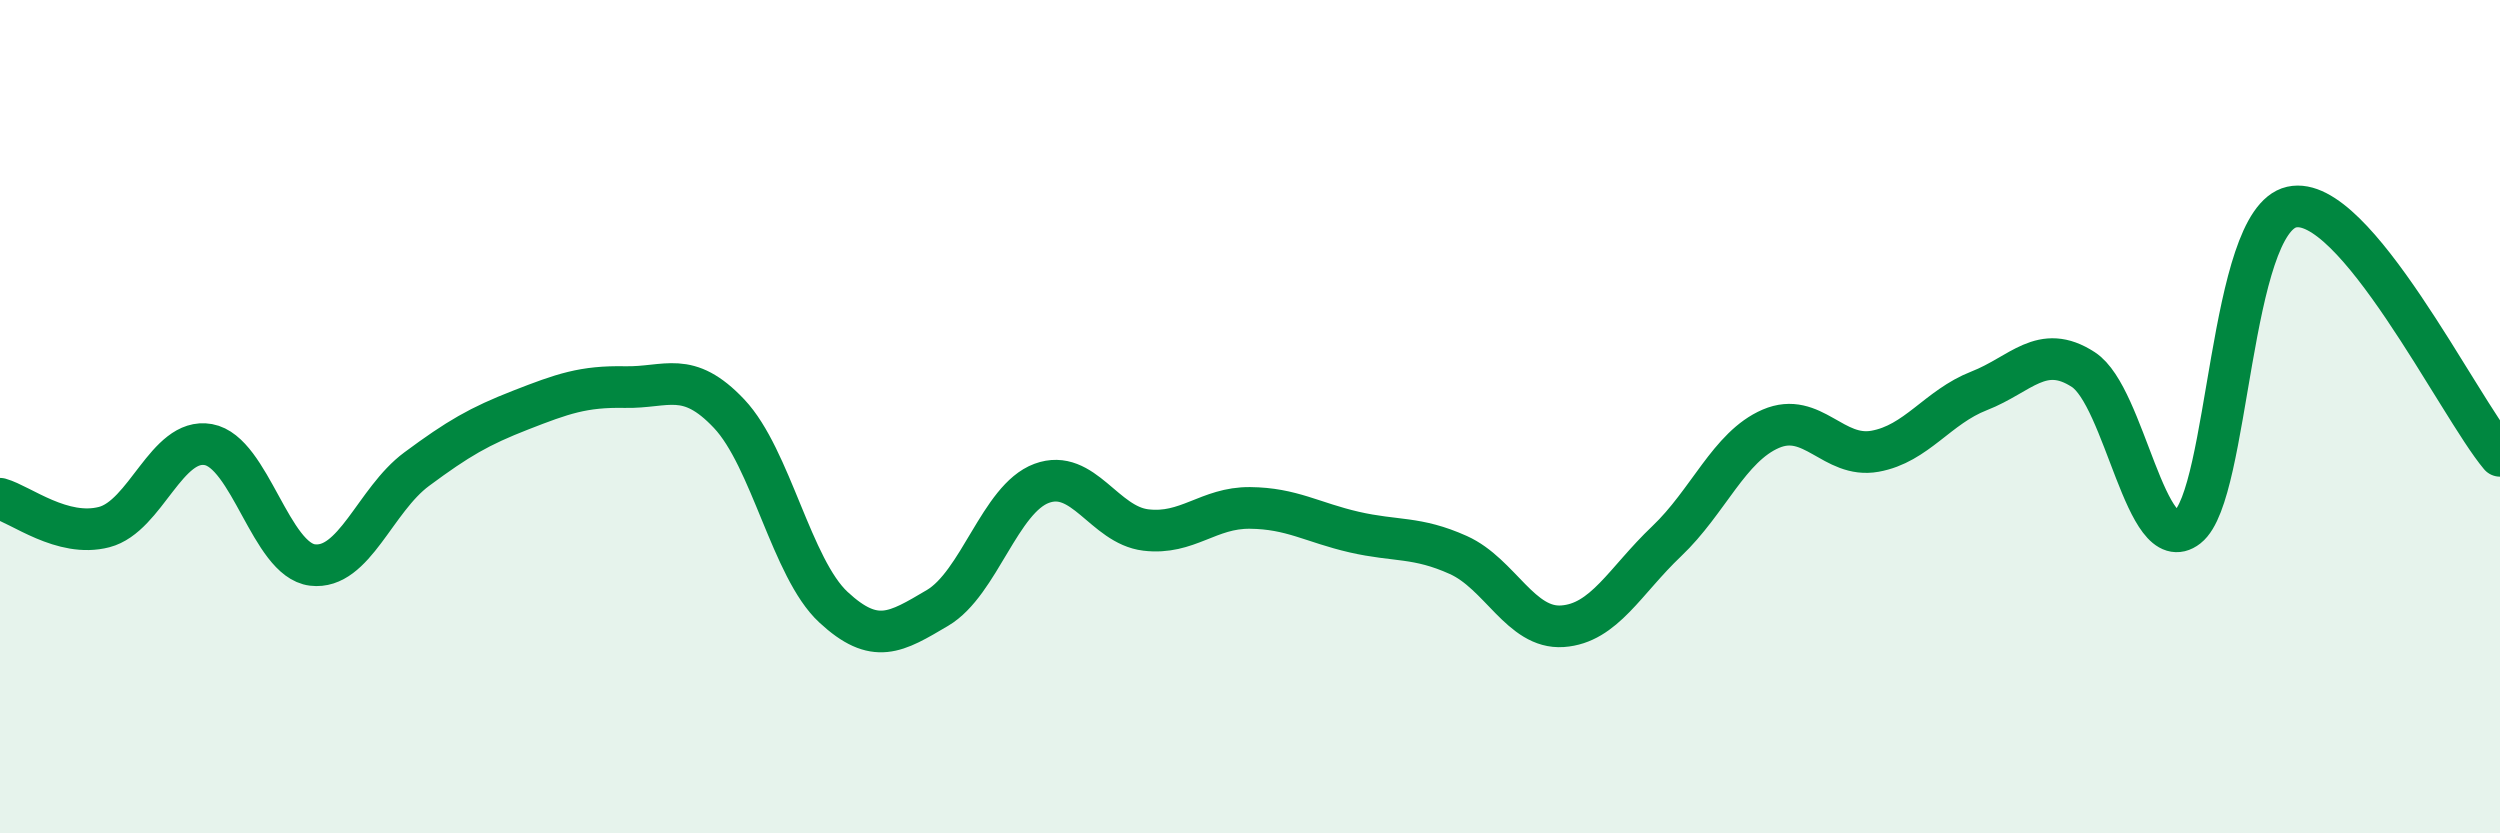
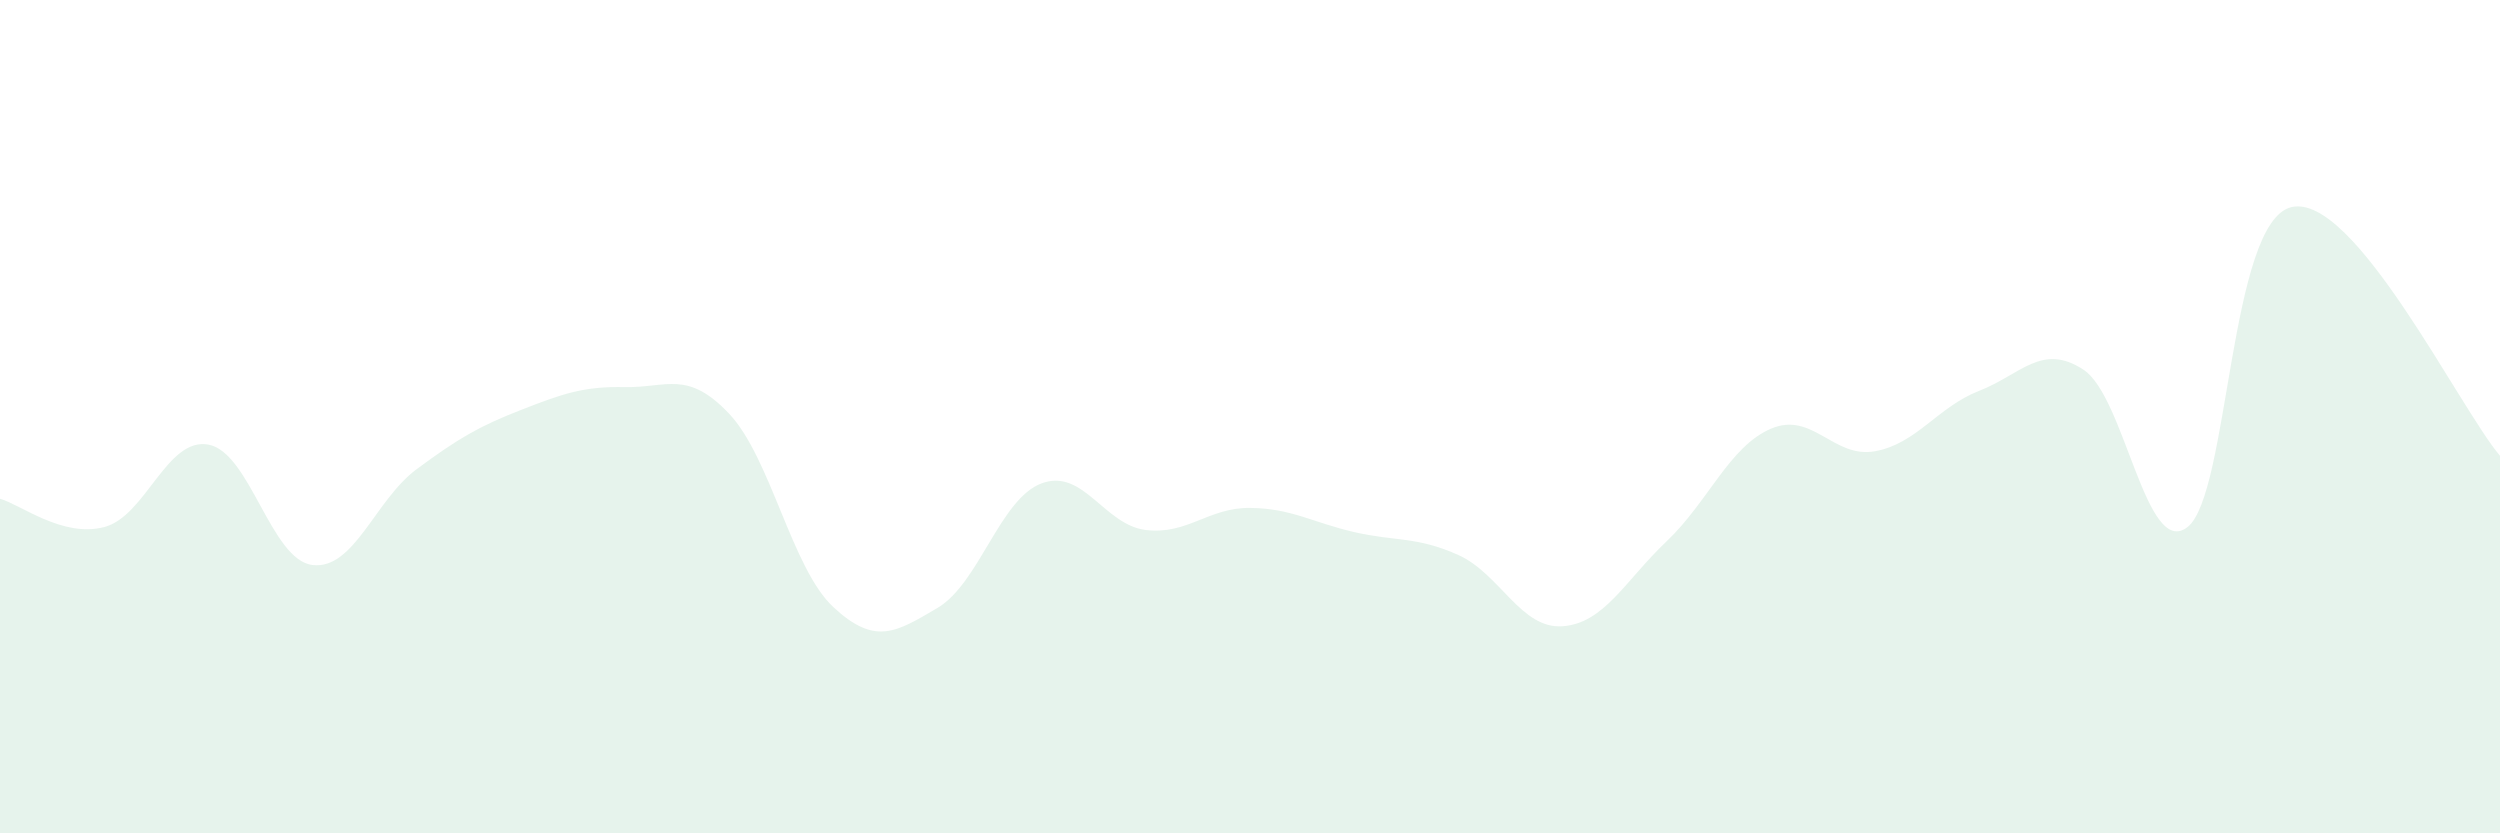
<svg xmlns="http://www.w3.org/2000/svg" width="60" height="20" viewBox="0 0 60 20">
  <path d="M 0,11.97 C 0.5,12.11 1.5,12.91 2.5,12.65 C 3.5,12.39 4,10.49 5,10.67 C 6,10.85 6.5,13.44 7.5,13.56 C 8.5,13.68 9,12 10,11.26 C 11,10.52 11.5,10.23 12.5,9.84 C 13.5,9.45 14,9.27 15,9.29 C 16,9.31 16.5,8.87 17.5,9.93 C 18.5,10.99 19,13.64 20,14.57 C 21,15.5 21.5,15.18 22.5,14.59 C 23.5,14 24,11.97 25,11.6 C 26,11.23 26.5,12.6 27.5,12.72 C 28.5,12.84 29,12.18 30,12.19 C 31,12.2 31.5,12.54 32.5,12.77 C 33.5,13 34,12.87 35,13.32 C 36,13.77 36.5,15.1 37.5,15.03 C 38.5,14.96 39,13.94 40,12.99 C 41,12.04 41.5,10.72 42.5,10.29 C 43.5,9.86 44,11.01 45,10.83 C 46,10.65 46.5,9.77 47.5,9.38 C 48.5,8.99 49,8.22 50,8.87 C 51,9.52 51.5,13.43 52.5,12.65 C 53.5,11.87 53.5,5.31 55,4.97 C 56.5,4.63 59,9.75 60,10.94L60 20L0 20Z" fill="#008740" opacity="0.1" stroke-linecap="round" stroke-linejoin="round" />
-   <path d="M 0,11.97 C 0.5,12.11 1.5,12.91 2.5,12.65 C 3.5,12.39 4,10.49 5,10.67 C 6,10.85 6.5,13.44 7.5,13.56 C 8.5,13.68 9,12 10,11.26 C 11,10.52 11.5,10.23 12.5,9.84 C 13.5,9.45 14,9.27 15,9.29 C 16,9.31 16.5,8.87 17.5,9.93 C 18.5,10.99 19,13.64 20,14.57 C 21,15.5 21.5,15.18 22.5,14.59 C 23.5,14 24,11.97 25,11.6 C 26,11.23 26.5,12.6 27.5,12.72 C 28.5,12.84 29,12.18 30,12.19 C 31,12.2 31.5,12.54 32.5,12.77 C 33.5,13 34,12.87 35,13.32 C 36,13.77 36.5,15.1 37.5,15.03 C 38.5,14.96 39,13.94 40,12.99 C 41,12.04 41.5,10.72 42.5,10.29 C 43.5,9.86 44,11.01 45,10.83 C 46,10.65 46.5,9.77 47.5,9.38 C 48.5,8.99 49,8.22 50,8.87 C 51,9.52 51.5,13.43 52.5,12.65 C 53.5,11.87 53.5,5.31 55,4.97 C 56.5,4.63 59,9.75 60,10.94" stroke="#008740" stroke-width="1" fill="none" stroke-linecap="round" stroke-linejoin="round" />
</svg>